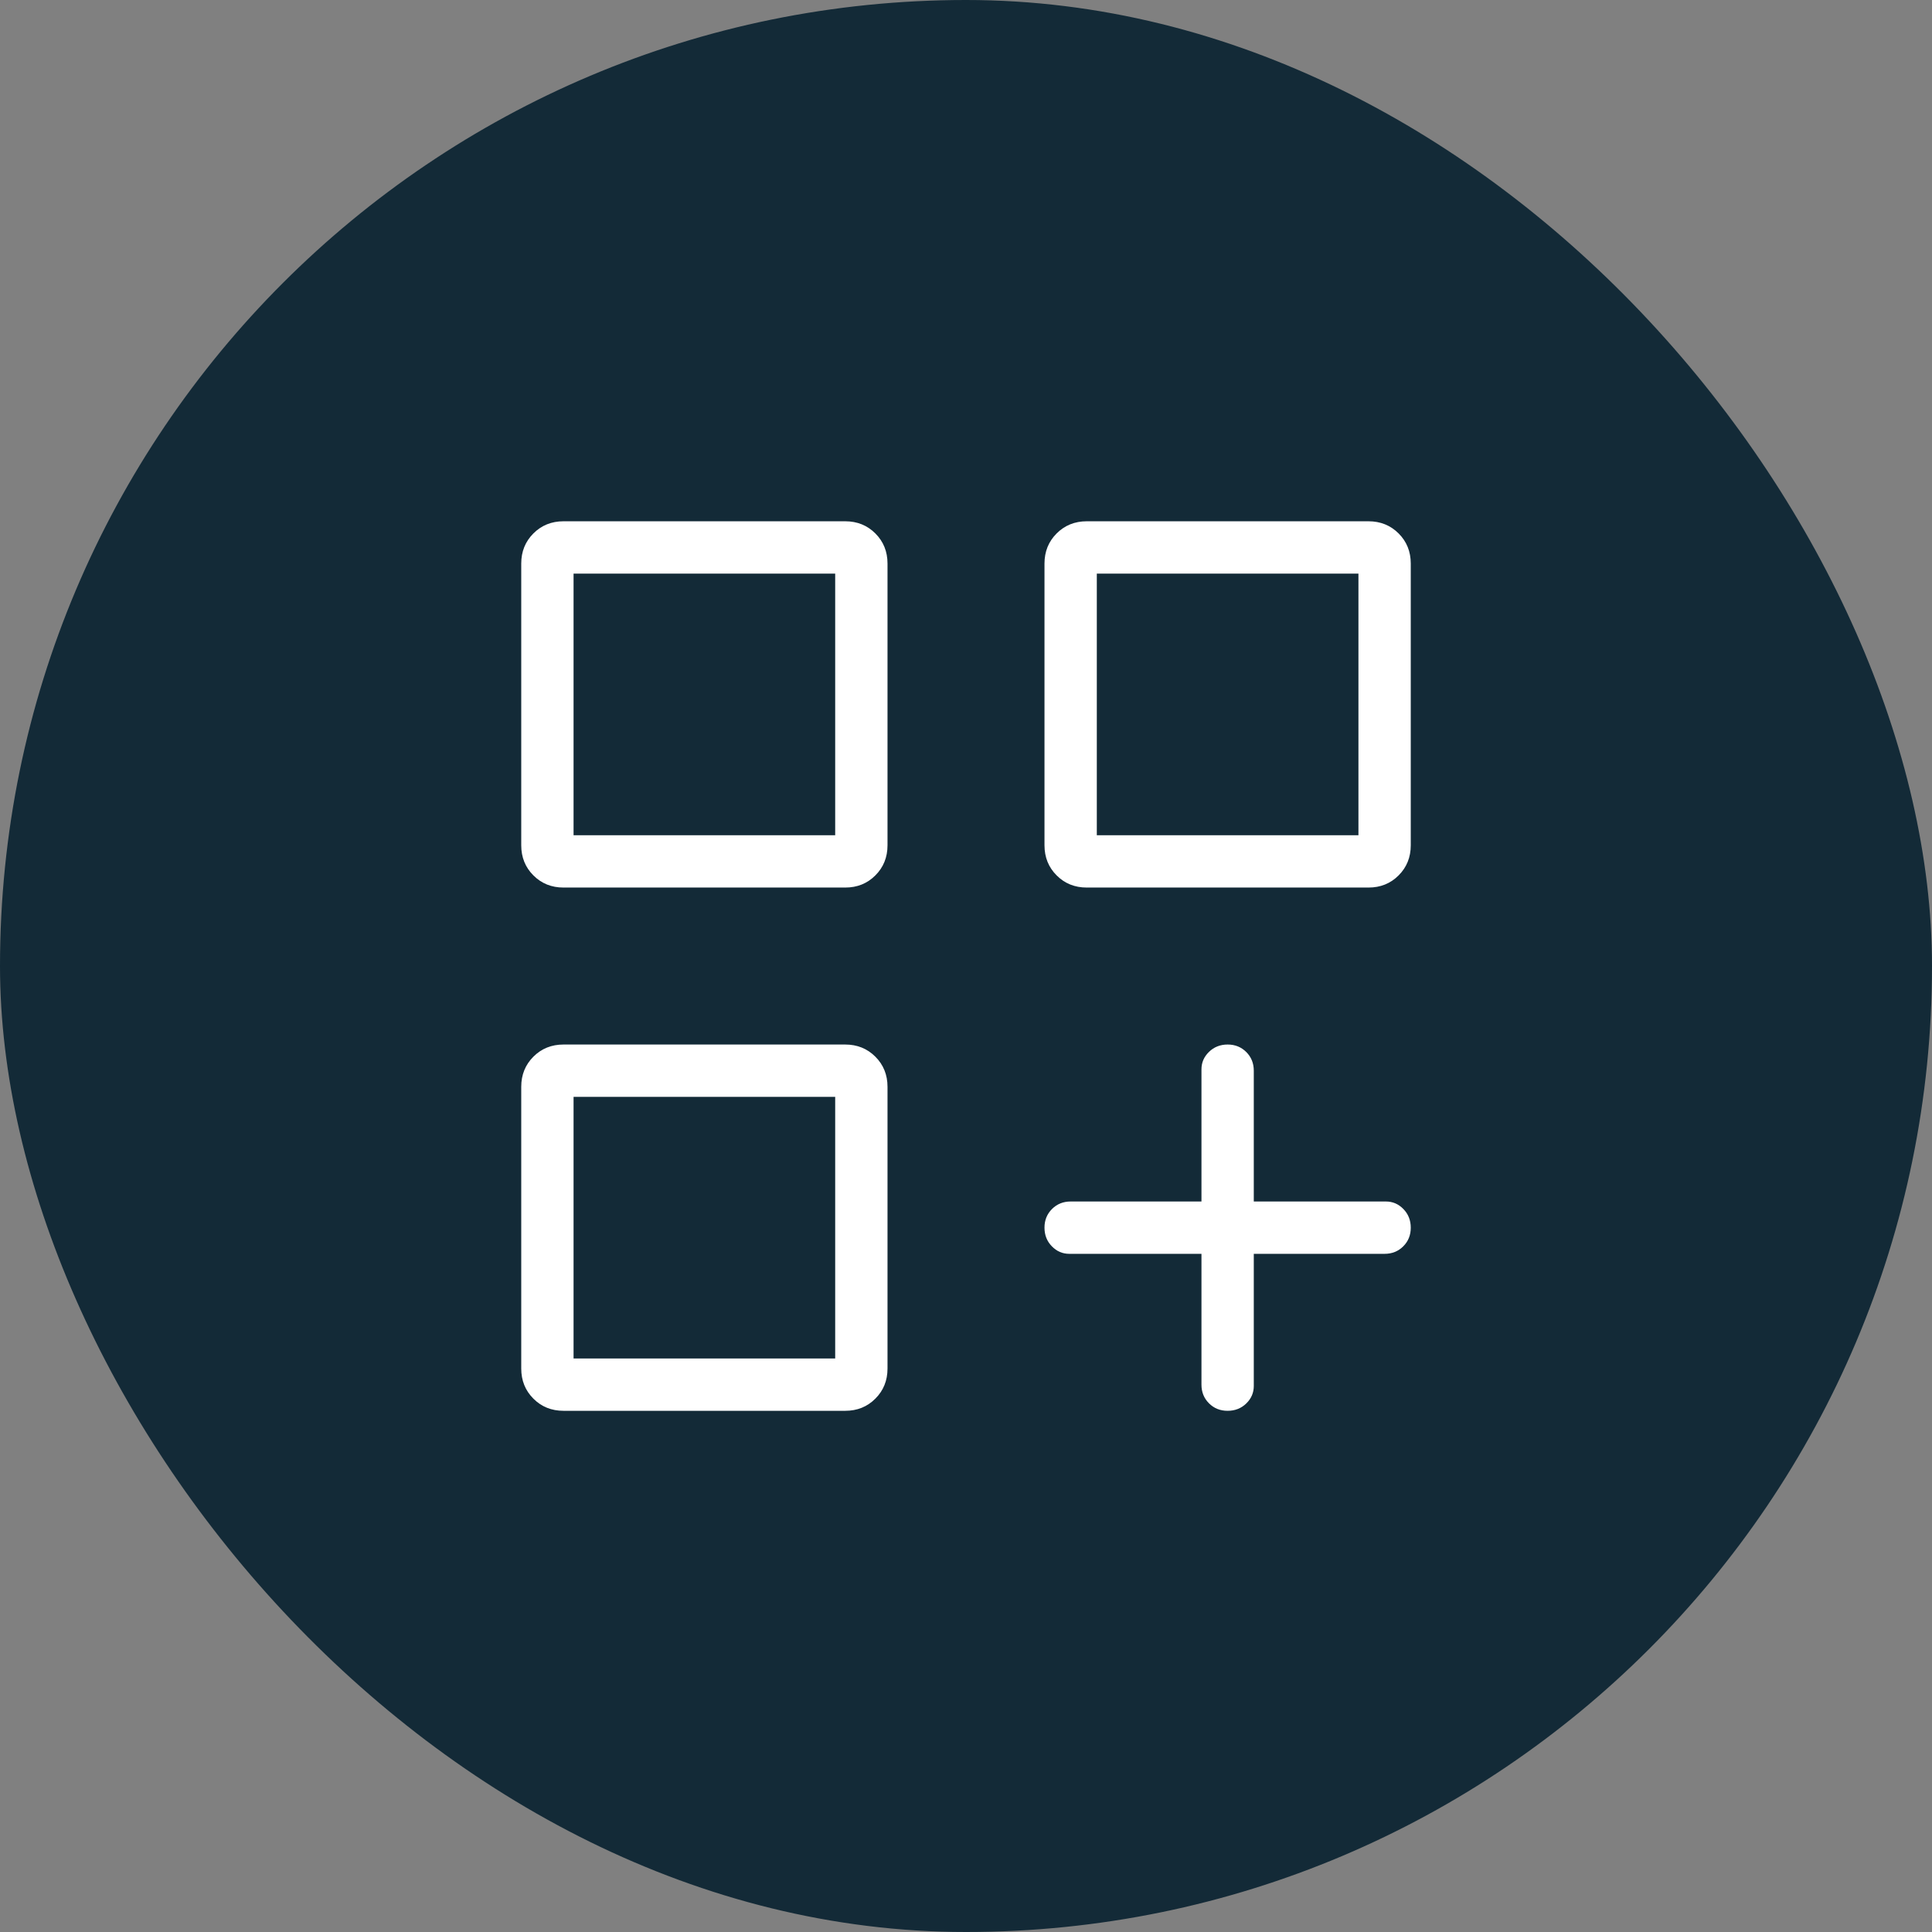
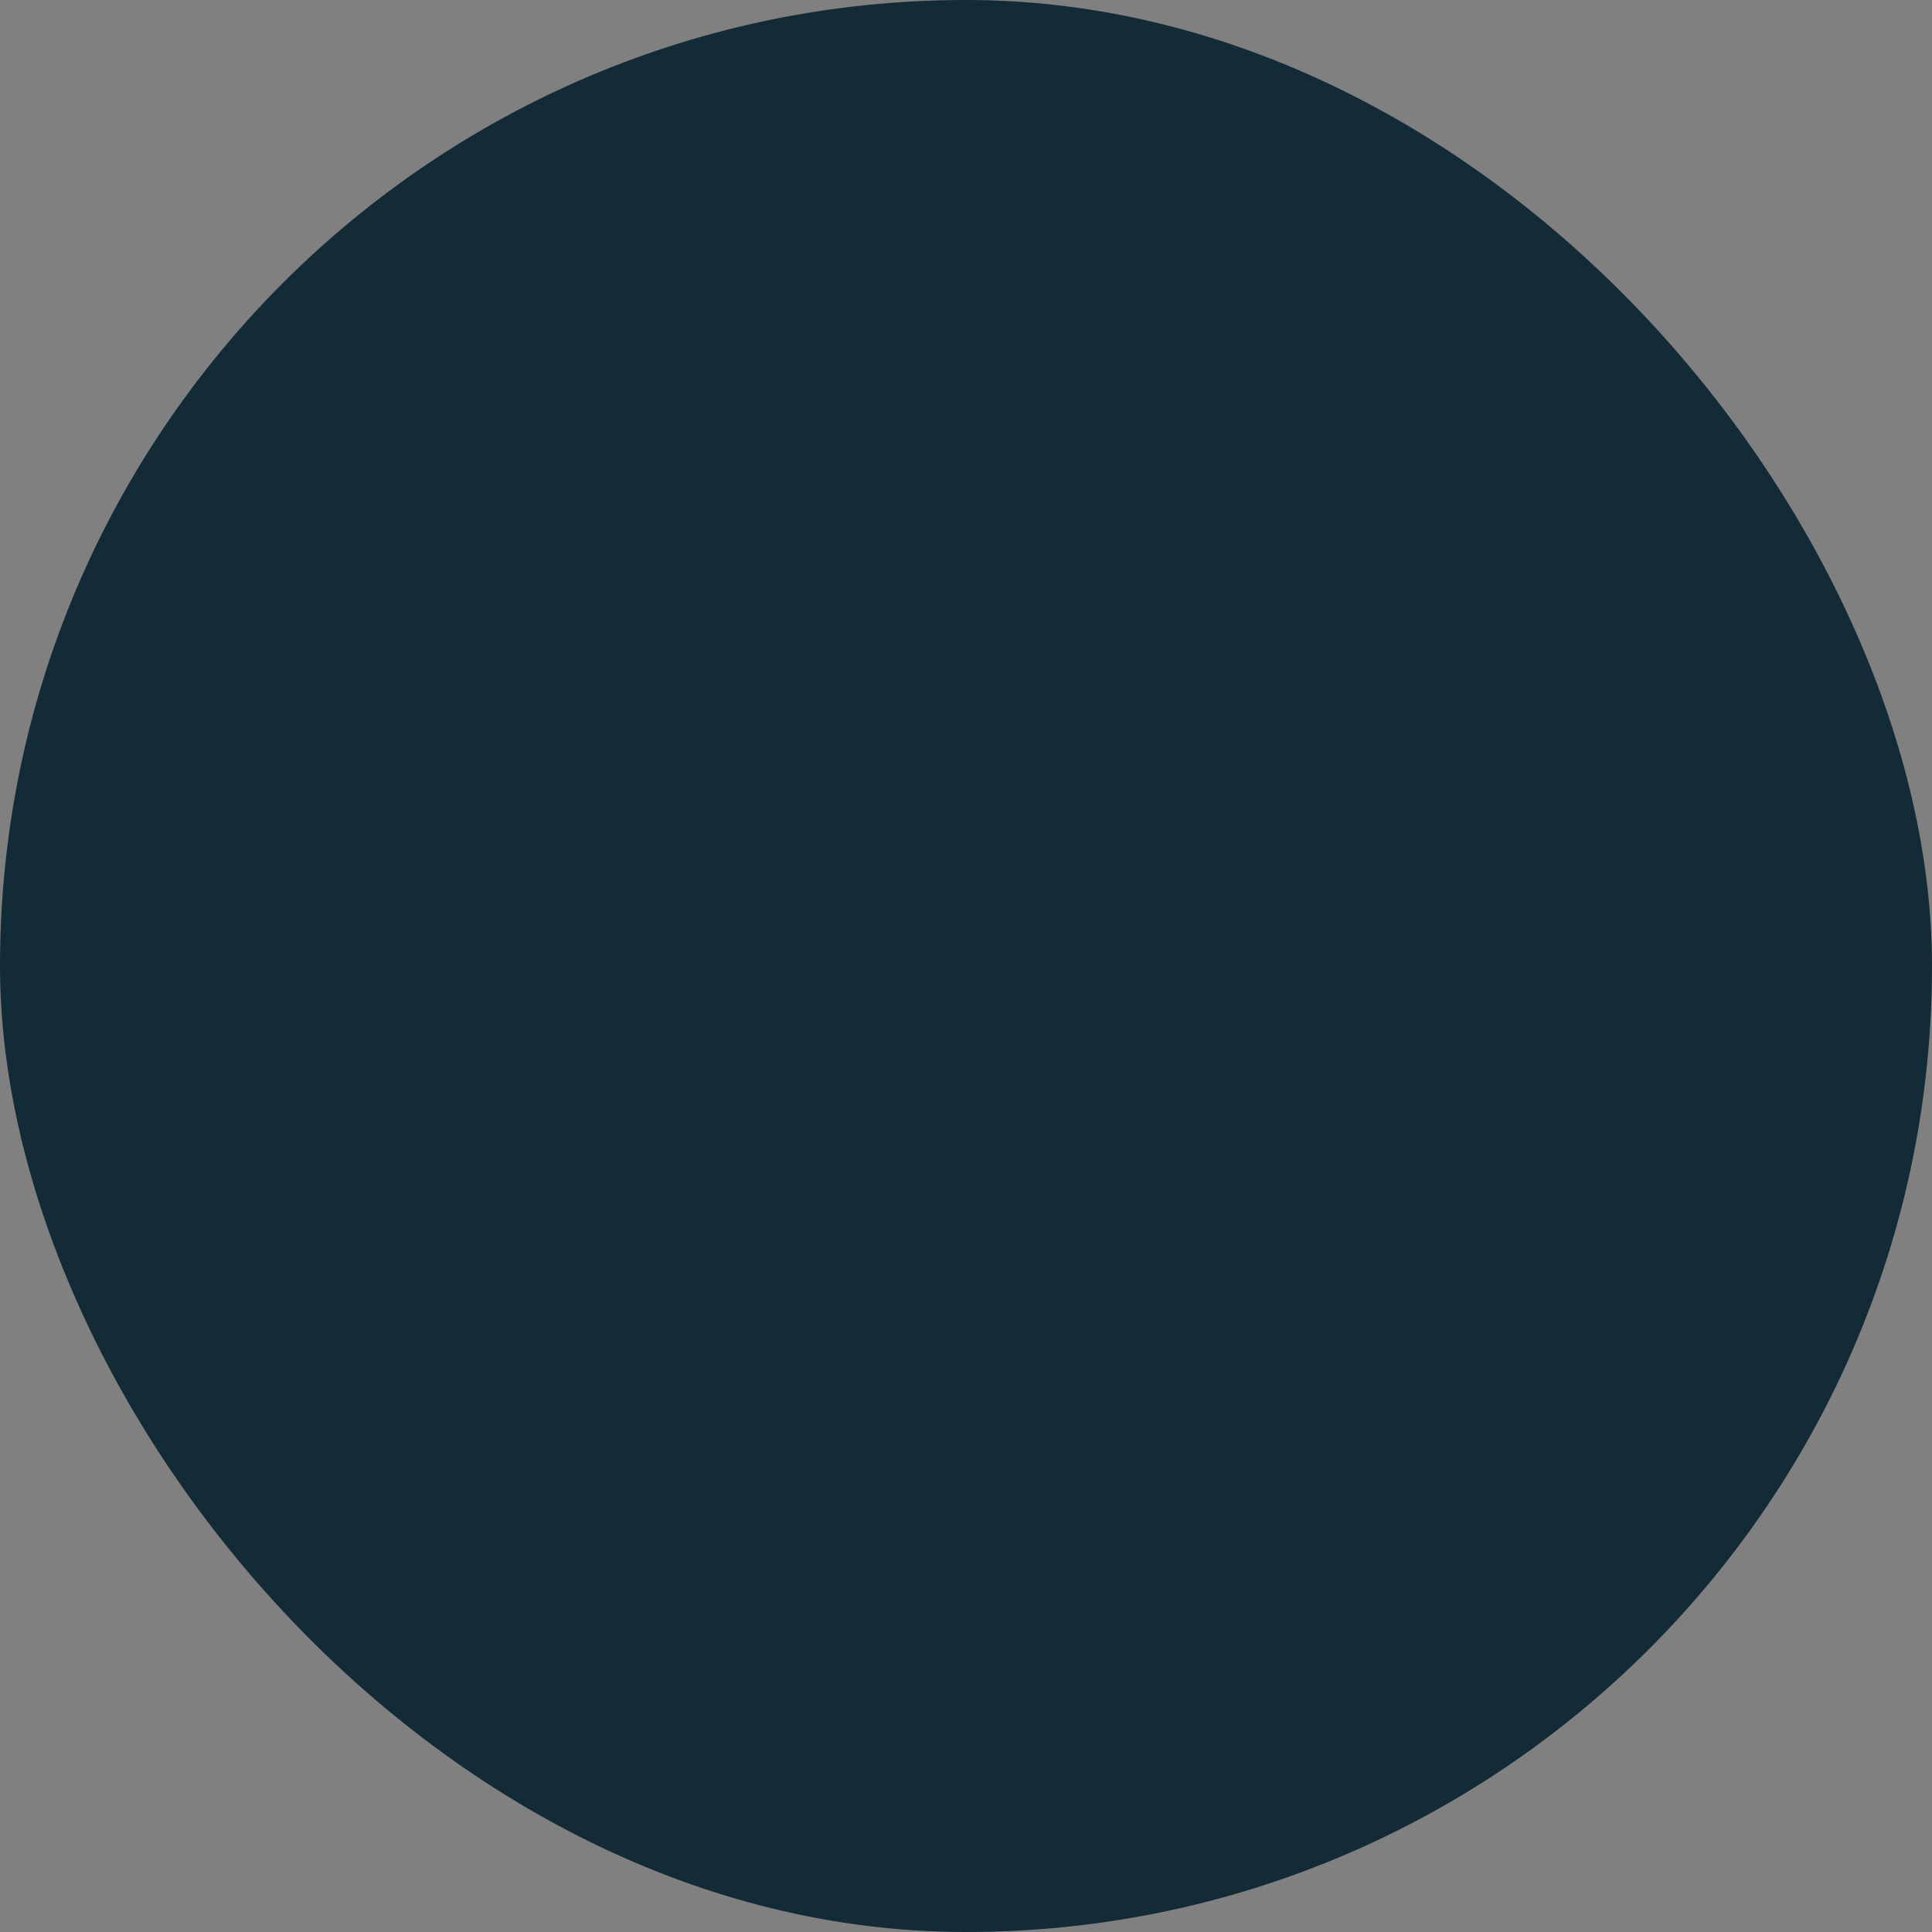
<svg xmlns="http://www.w3.org/2000/svg" width="48" height="48" viewBox="0 0 48 48" fill="none">
  <rect x="0" y="0" width="48" height="48" fill="#808080" stroke="none" />
  <rect width="48" height="48" rx="24" fill="#132A37" />
-   <path d="M14 22.051C13.703 22.051 13.453 21.951 13.252 21.749C13.051 21.548 12.95 21.299 12.95 21.001V14.001C12.95 13.704 13.051 13.454 13.252 13.253C13.453 13.052 13.703 12.951 14 12.951H21C21.297 12.951 21.547 13.052 21.748 13.253C21.949 13.454 22.05 13.704 22.05 14.001V21.001C22.05 21.299 21.949 21.548 21.748 21.749C21.547 21.951 21.297 22.051 21 22.051H14ZM27 22.051C26.703 22.051 26.453 21.951 26.252 21.749C26.051 21.548 25.95 21.299 25.95 21.001V14.001C25.95 13.704 26.051 13.454 26.252 13.253C26.453 13.052 26.703 12.951 27 12.951H34C34.297 12.951 34.547 13.052 34.748 13.253C34.949 13.454 35.05 13.704 35.05 14.001V21.001C35.05 21.299 34.949 21.548 34.748 21.749C34.547 21.951 34.297 22.051 34 22.051H27ZM14 35.051C13.703 35.051 13.453 34.951 13.252 34.749C13.051 34.548 12.95 34.299 12.95 34.001V27.001C12.95 26.704 13.051 26.454 13.252 26.253C13.453 26.052 13.703 25.951 14 25.951H21C21.297 25.951 21.547 26.052 21.748 26.253C21.949 26.454 22.05 26.704 22.05 27.001V34.001C22.05 34.299 21.949 34.548 21.748 34.749C21.547 34.951 21.297 35.051 21 35.051H14ZM30.499 35.051C30.315 35.051 30.16 34.989 30.036 34.864C29.912 34.74 29.85 34.585 29.85 34.401V31.151H26.567C26.399 31.151 26.254 31.089 26.133 30.964C26.011 30.839 25.95 30.685 25.95 30.5C25.95 30.316 26.012 30.162 26.137 30.037C26.262 29.913 26.416 29.851 26.6 29.851H29.85V26.569C29.85 26.4 29.912 26.255 30.037 26.134C30.162 26.012 30.317 25.951 30.501 25.951C30.685 25.951 30.84 26.014 30.964 26.138C31.088 26.263 31.15 26.417 31.15 26.601V29.851H34.432C34.601 29.851 34.746 29.913 34.867 30.038C34.989 30.163 35.05 30.318 35.05 30.502C35.05 30.686 34.988 30.841 34.863 30.965C34.739 31.089 34.584 31.151 34.4 31.151H31.15V34.434C31.15 34.602 31.088 34.747 30.963 34.869C30.838 34.99 30.684 35.051 30.499 35.051ZM27.25 14.251V20.751H33.75V14.251H27.25ZM14.25 14.251V20.751H20.75V14.251H14.25ZM14.25 27.251V33.751H20.75V27.251H14.25Z" fill="white" />
</svg>